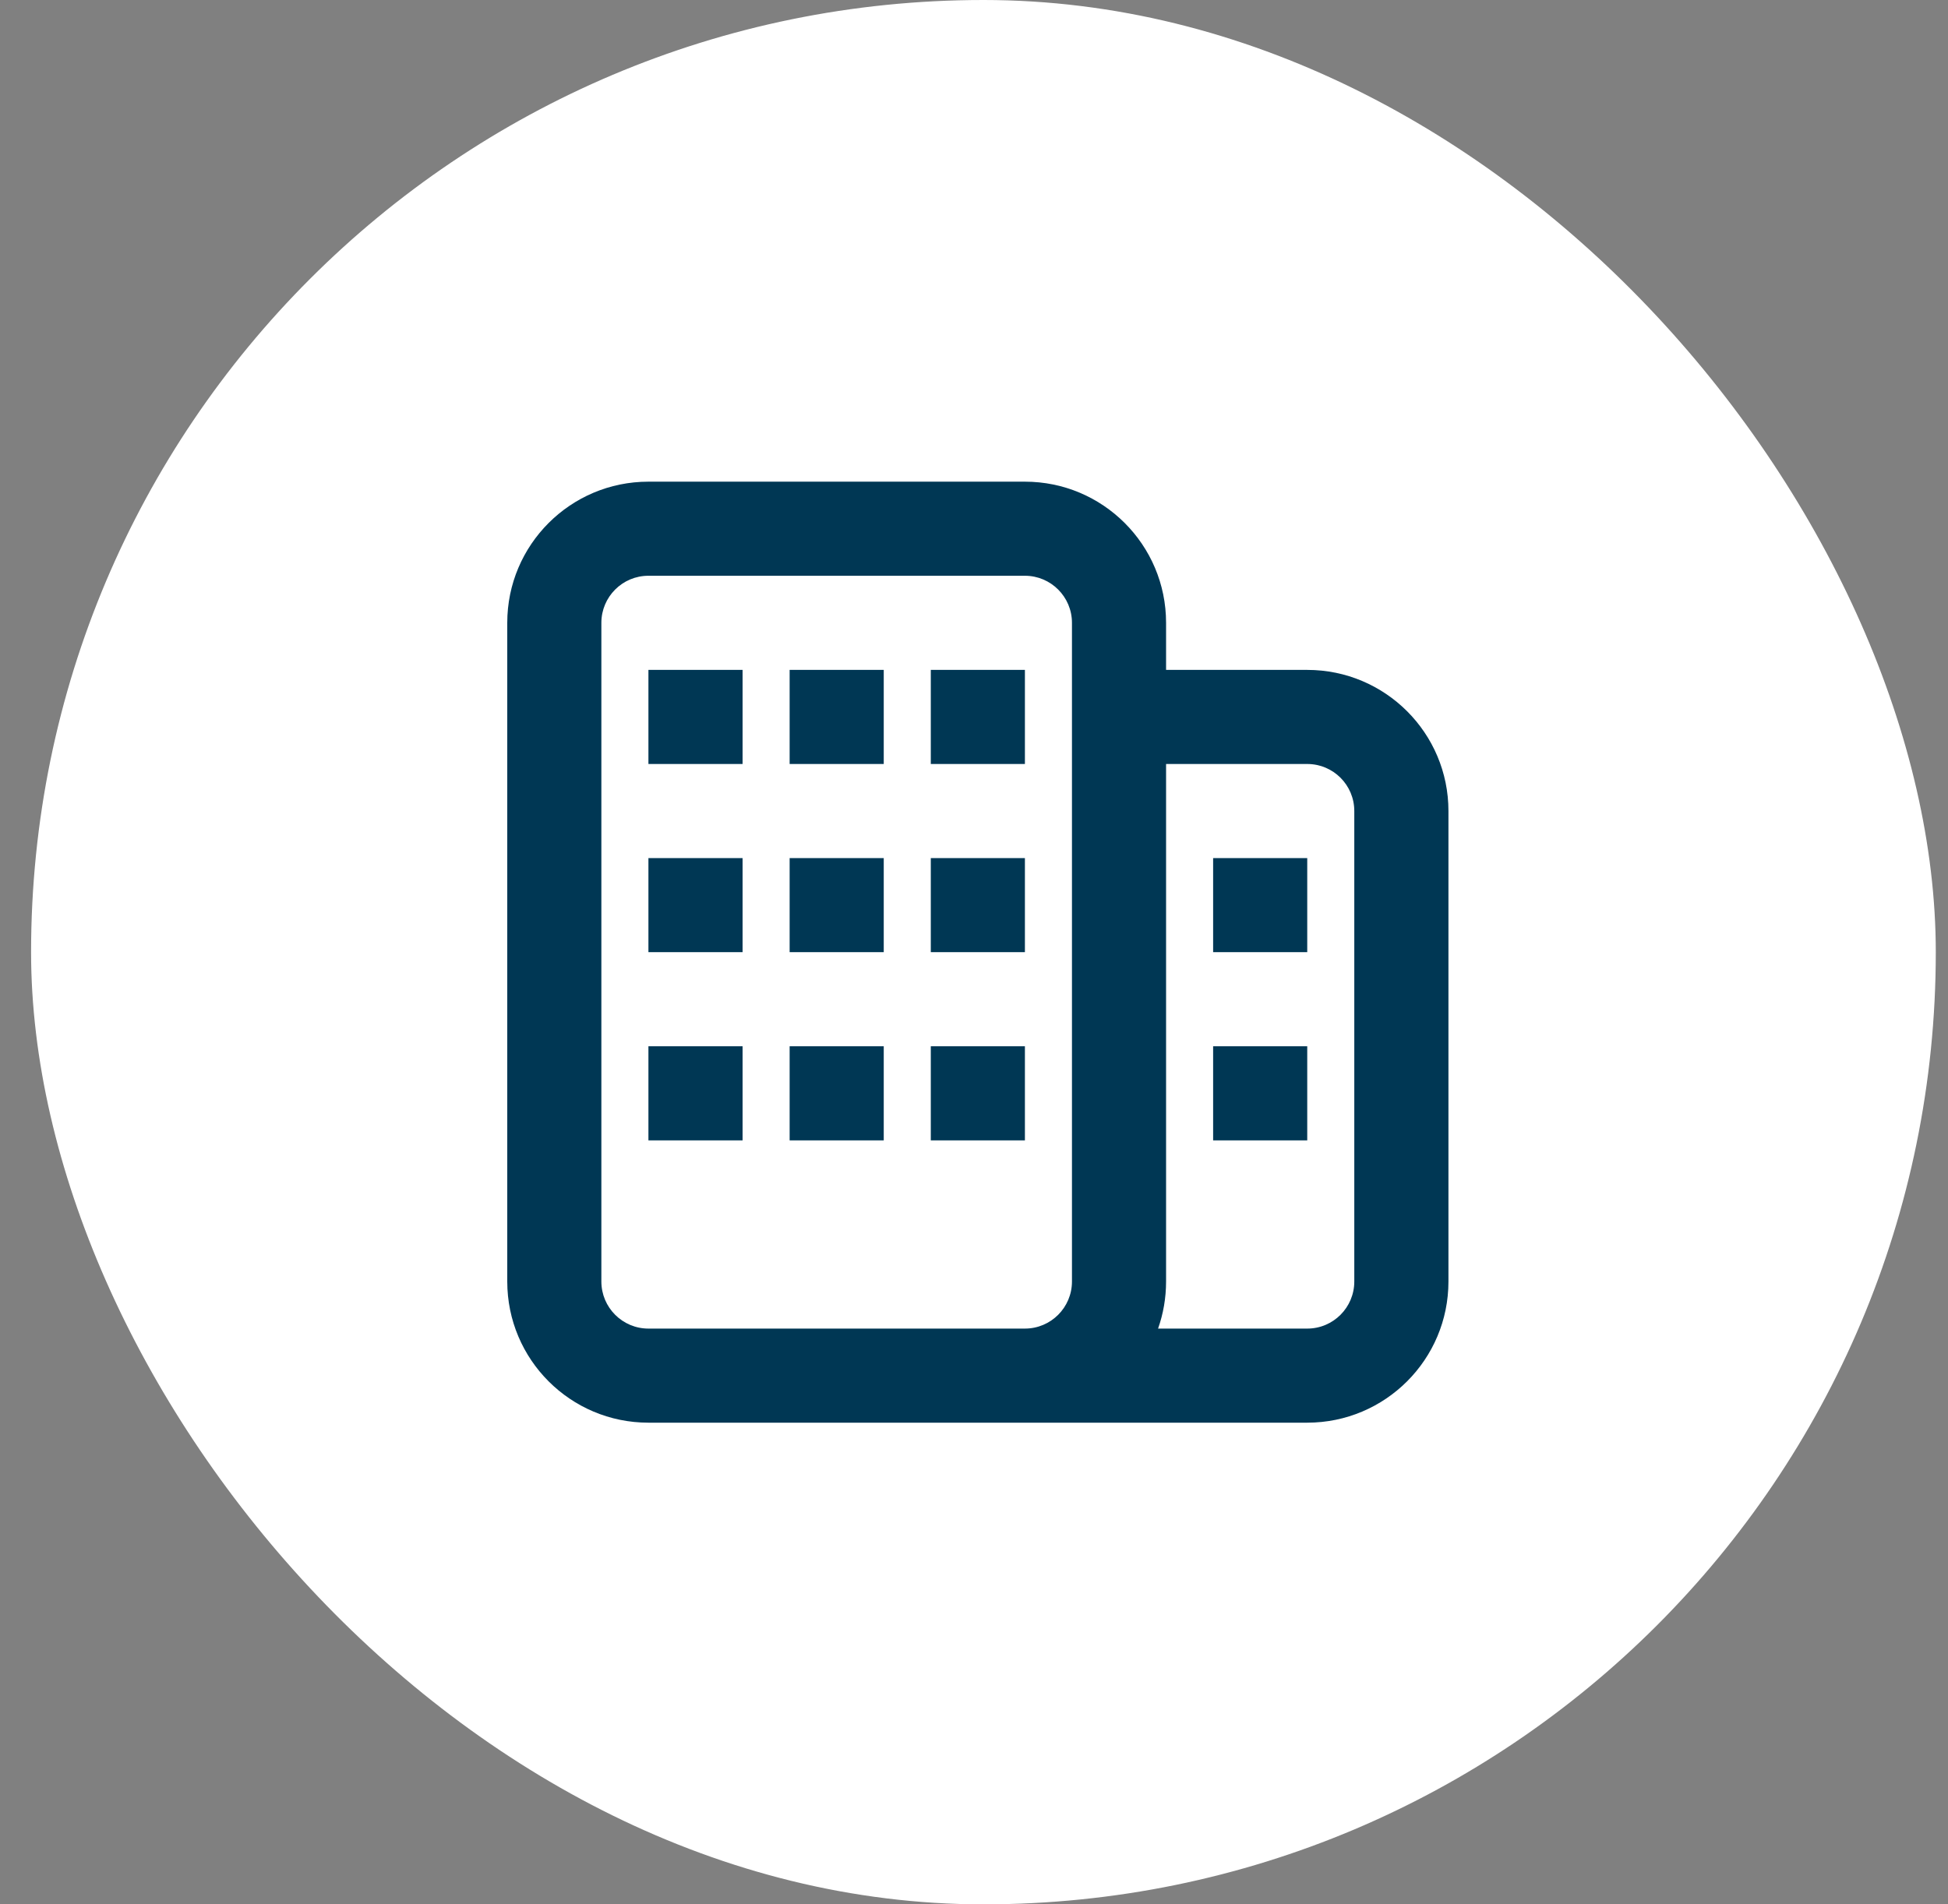
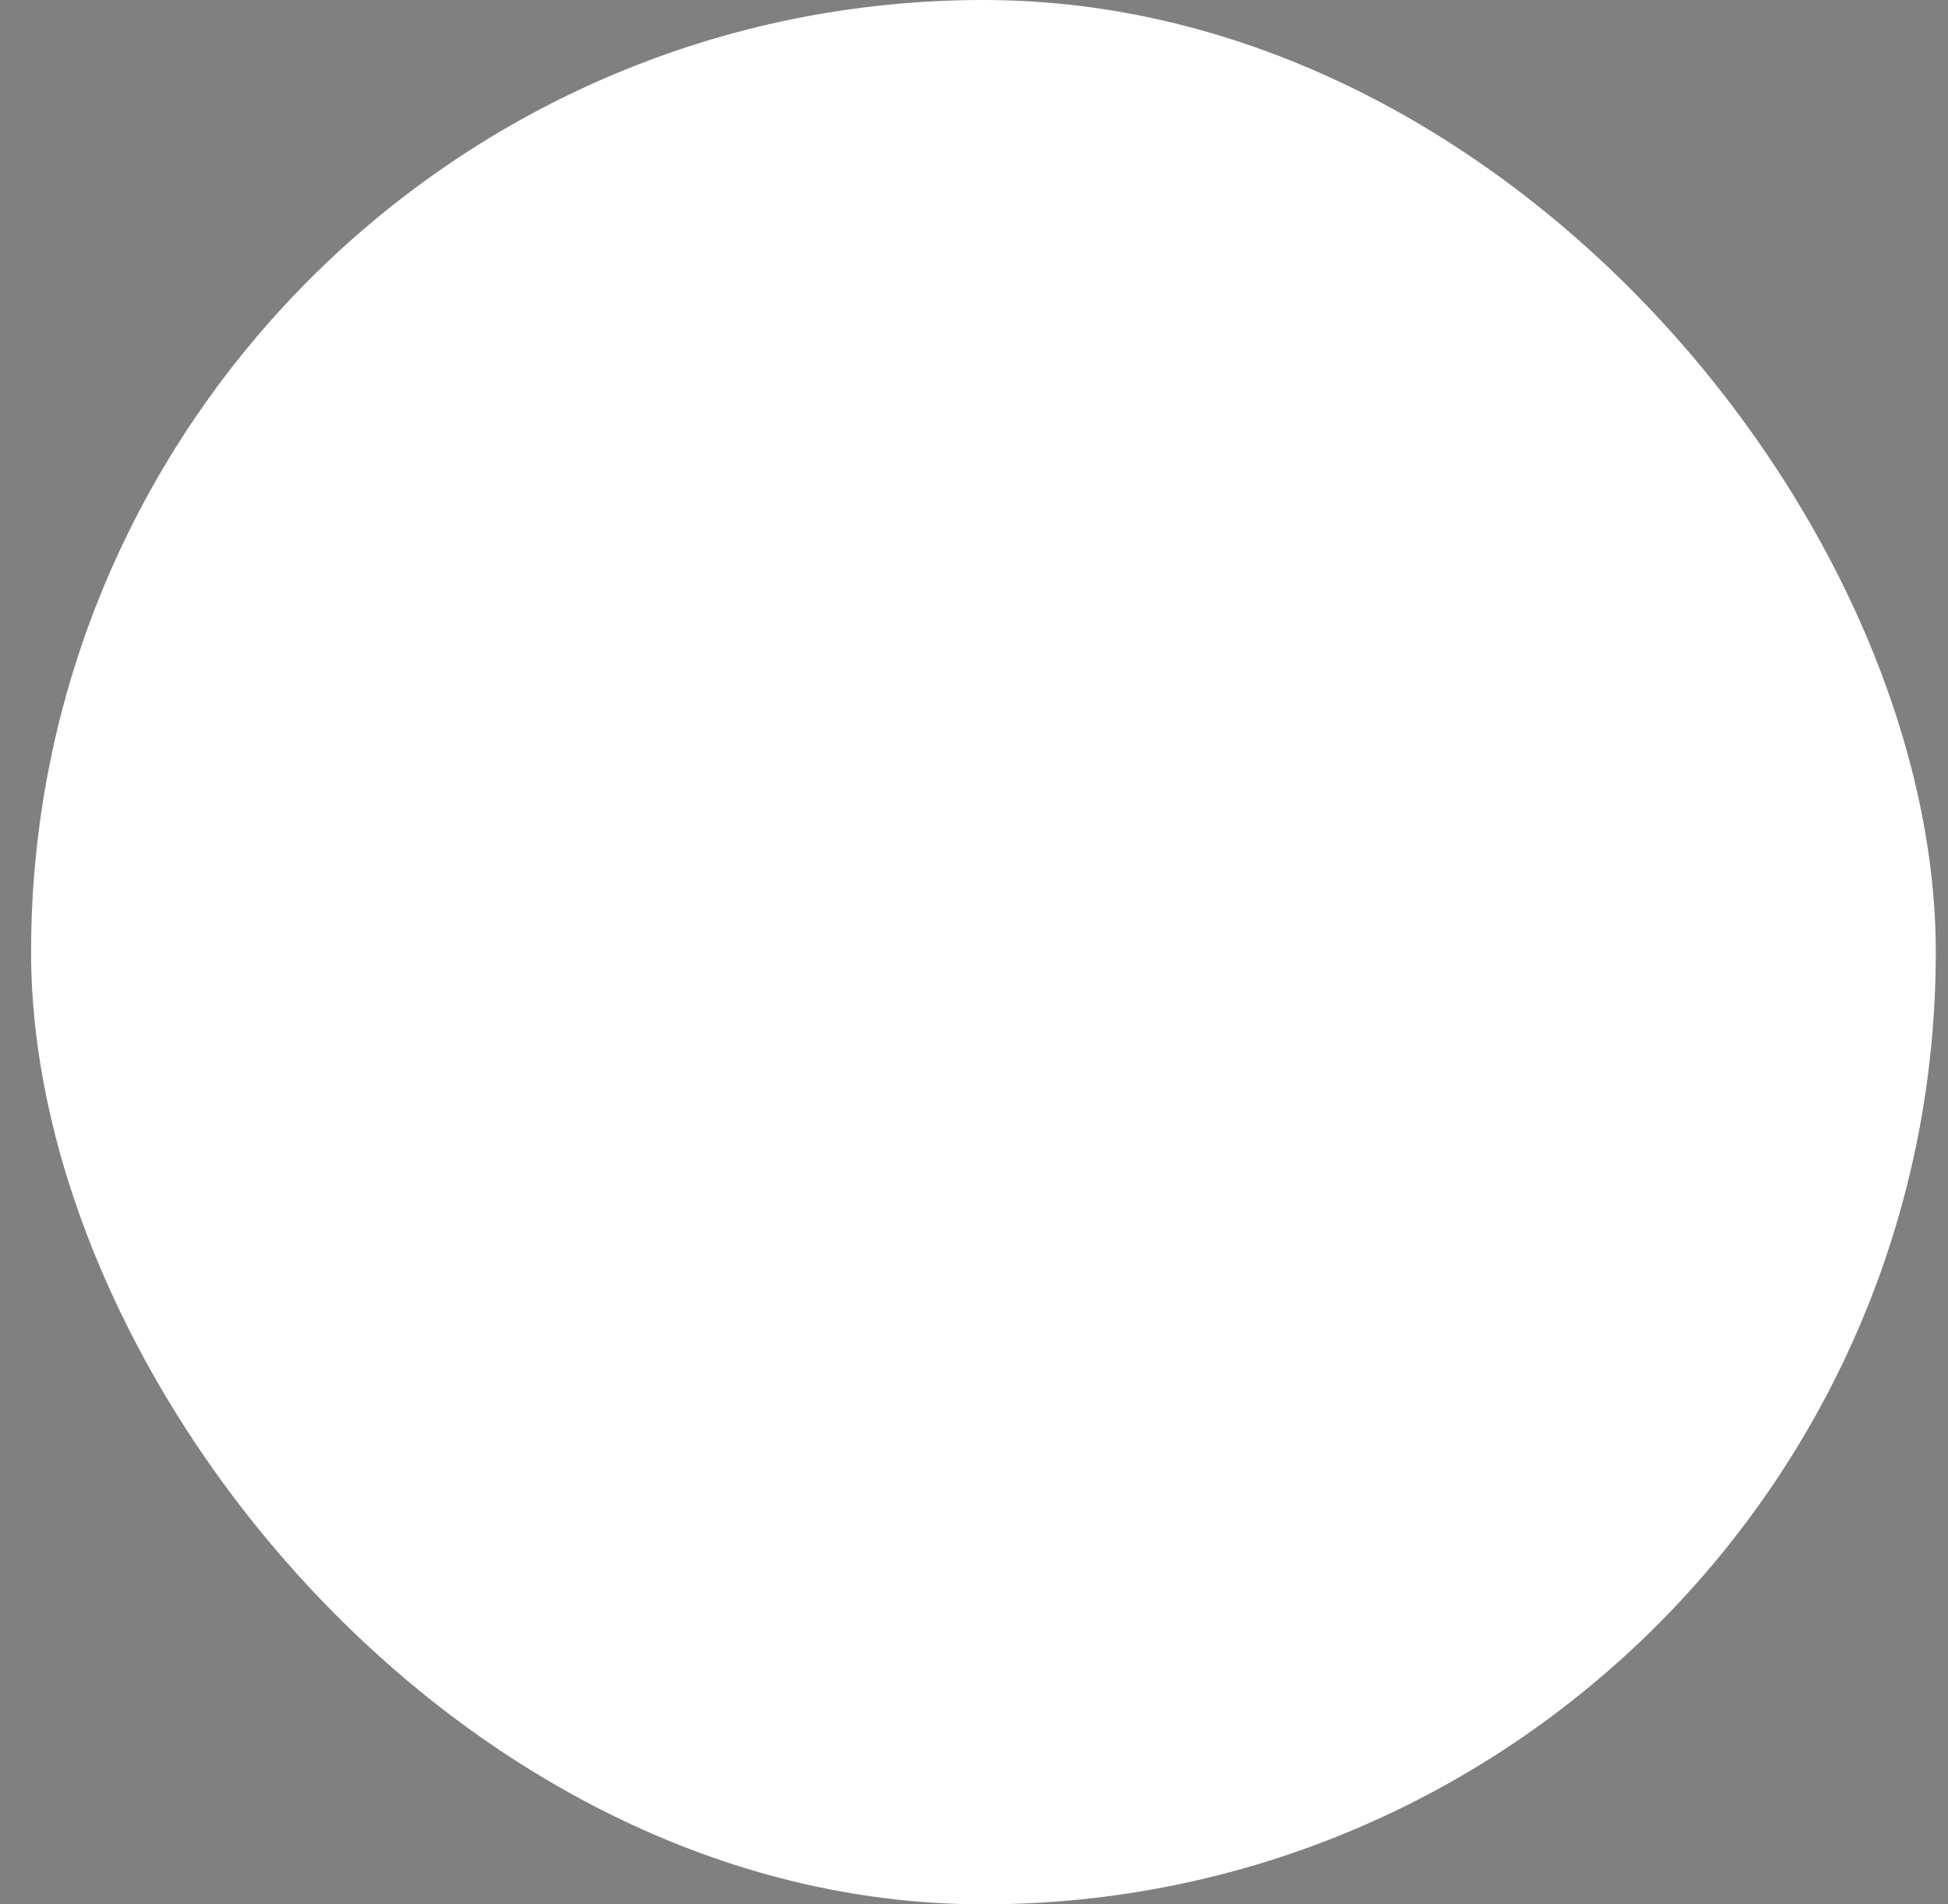
<svg xmlns="http://www.w3.org/2000/svg" width="45" height="44" viewBox="0 0 45 44" fill="none">
  <rect x="0" y="0" width="45" height="44" fill="#808080" stroke="none" />
  <rect x="0.718" width="44" height="44" rx="22" fill="white" />
-   <path fill-rule="evenodd" clip-rule="evenodd" d="M14.979 13.303C14.379 13.303 13.892 13.79 13.892 14.39V29.609C13.892 30.21 14.379 30.697 14.979 30.697H22.589H23.676C24.276 30.697 24.763 30.21 24.763 29.609V14.39C24.763 13.79 24.276 13.303 23.676 13.303H14.979ZM14.979 32.871H22.589H23.676H30.198C32 32.871 33.46 31.411 33.46 29.609V18.739C33.46 16.938 32 15.478 30.198 15.478H26.937V14.39C26.937 12.589 25.477 11.129 23.676 11.129H14.979C13.178 11.129 11.718 12.589 11.718 14.39V29.609C11.718 31.411 13.178 32.871 14.979 32.871ZM30.198 30.697H26.752C26.872 30.357 26.937 29.991 26.937 29.609V17.652H30.198C30.799 17.652 31.285 18.138 31.285 18.739V29.609C31.285 30.21 30.799 30.697 30.198 30.697ZM17.154 24.174H14.979V26.348H17.154V24.174ZM18.241 24.174H20.415V26.348H18.241V24.174ZM23.676 24.174H21.502V26.348H23.676V24.174ZM28.024 24.174H30.198V26.348H28.024V24.174ZM30.198 19.826H28.024V22H30.198V19.826ZM14.979 19.826H17.154V22H14.979V19.826ZM20.415 19.826H18.241V22H20.415V19.826ZM21.502 19.826H23.676V22H21.502V19.826ZM17.154 15.478H14.979V17.652H17.154V15.478ZM18.241 15.478H20.415V17.652H18.241V15.478ZM23.676 15.478H21.502V17.652H23.676V15.478Z" fill="#003754" />
</svg>